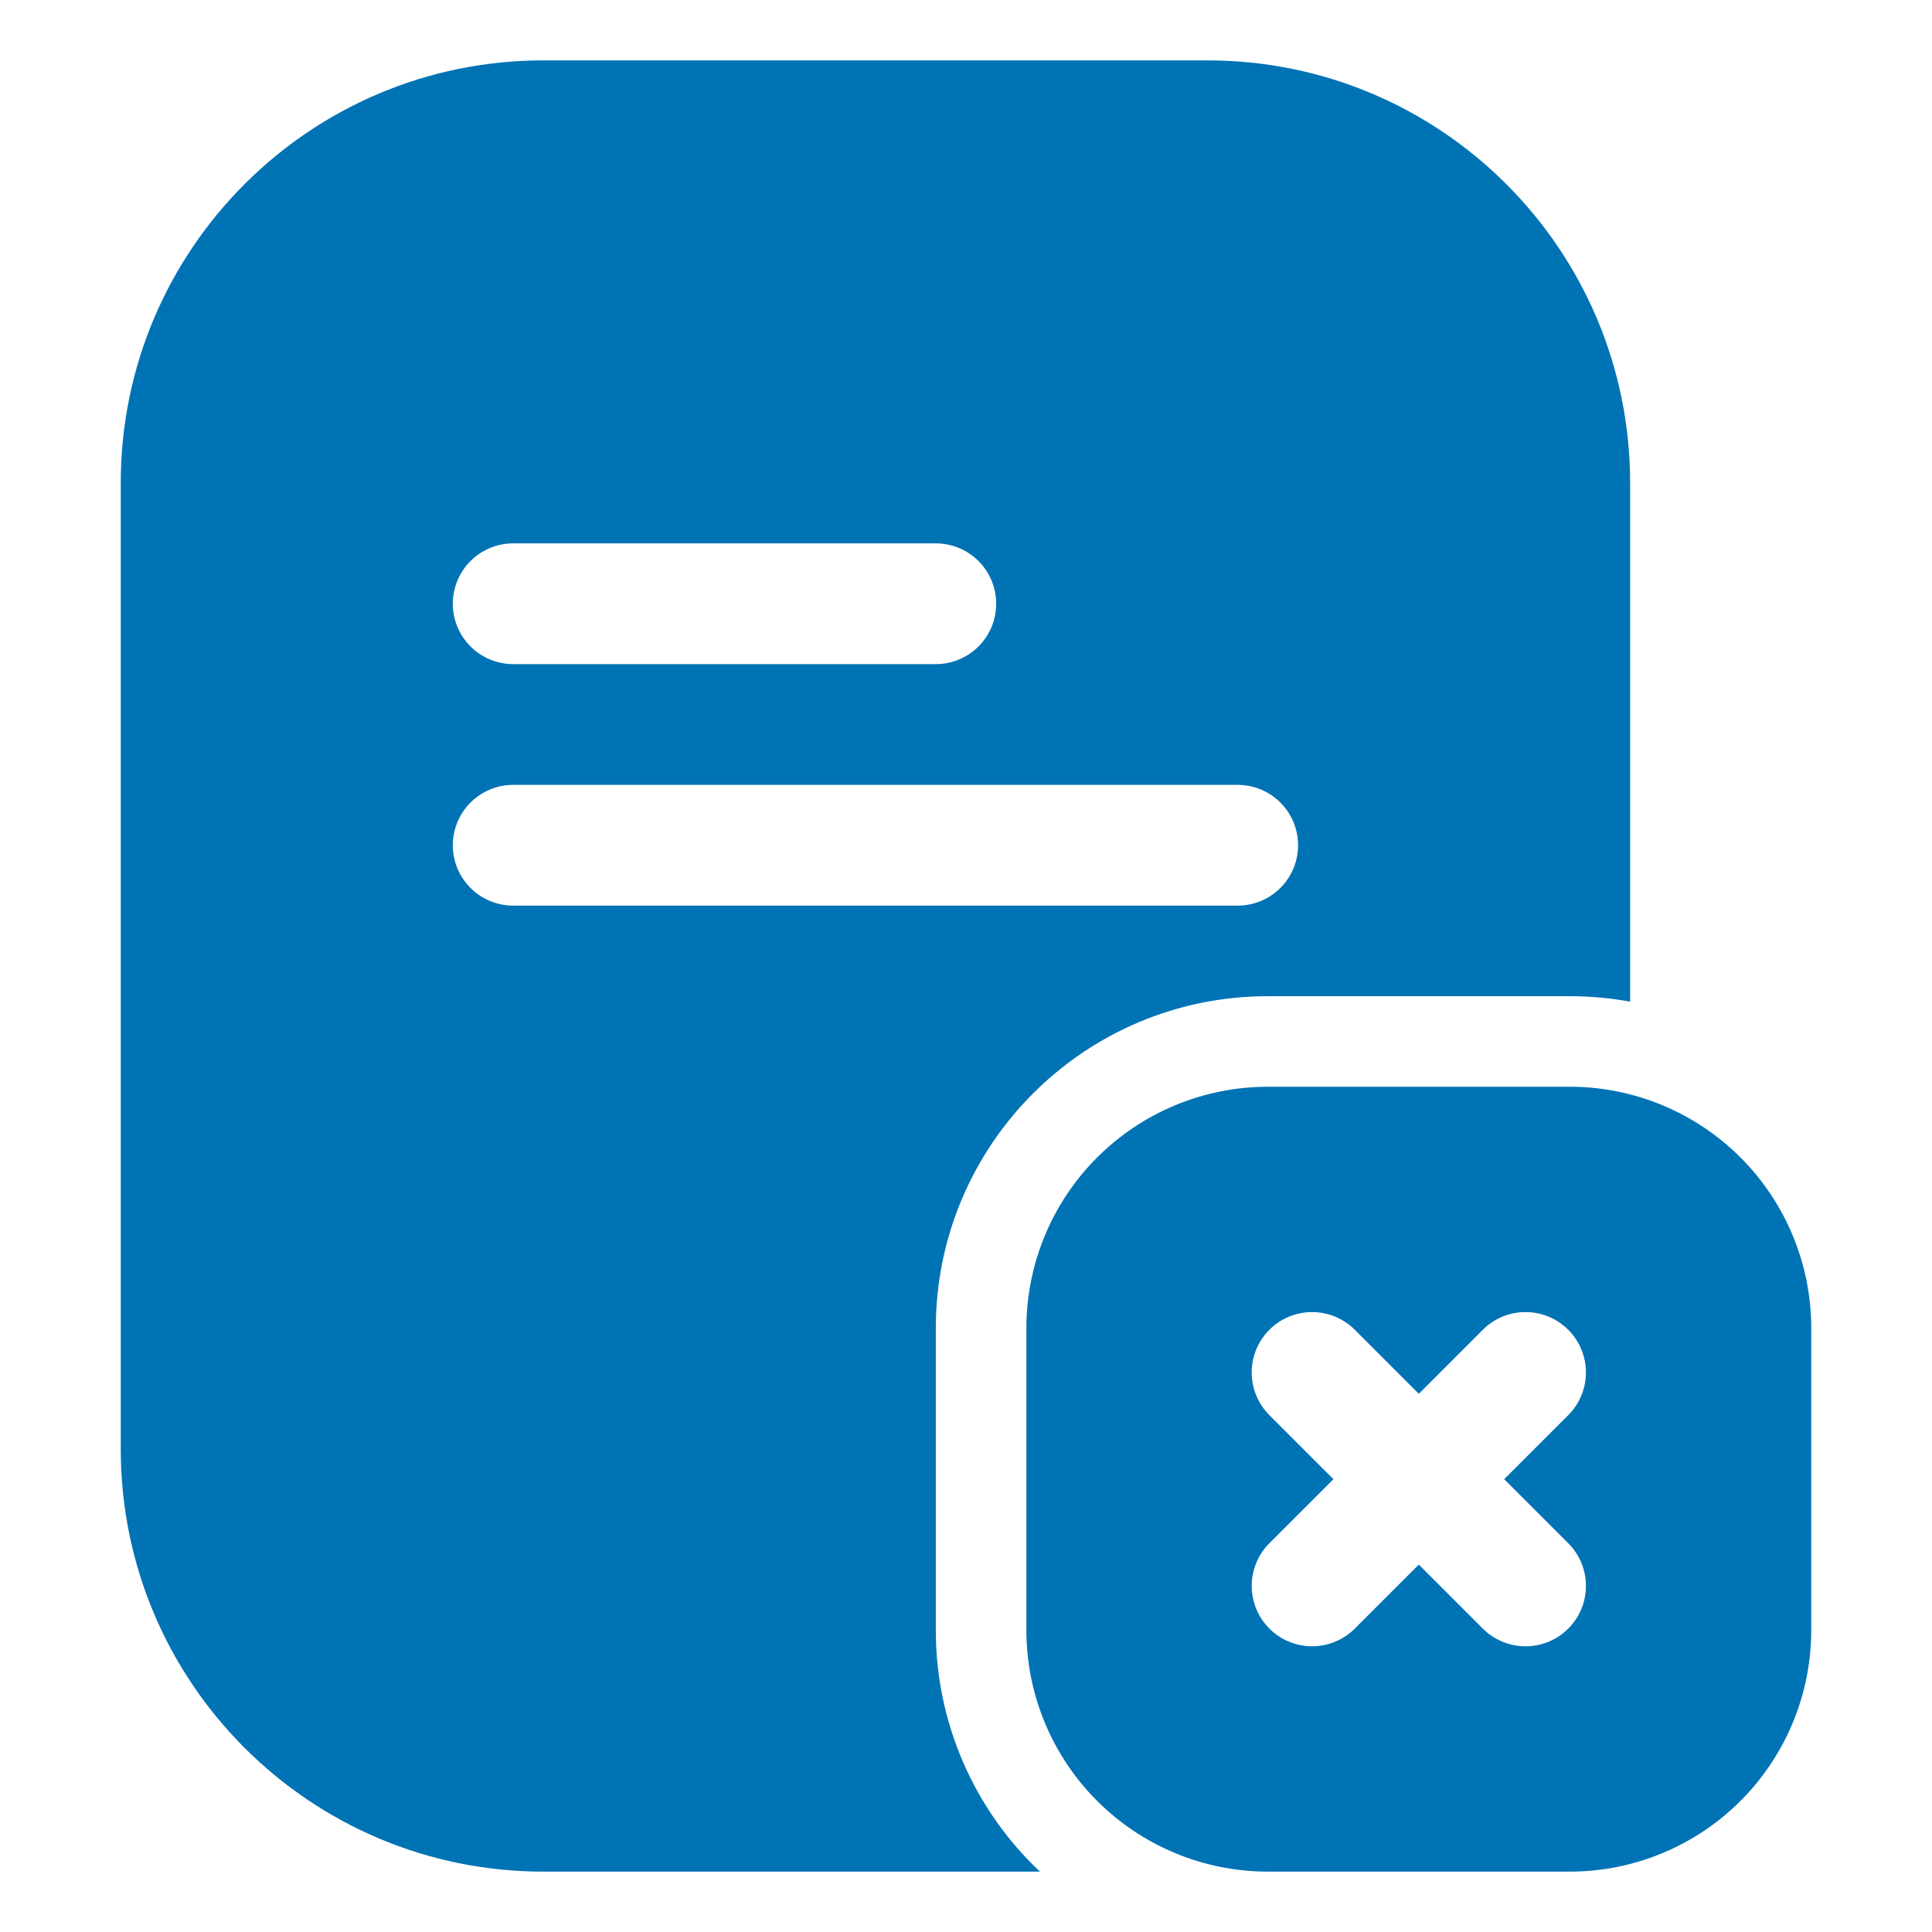
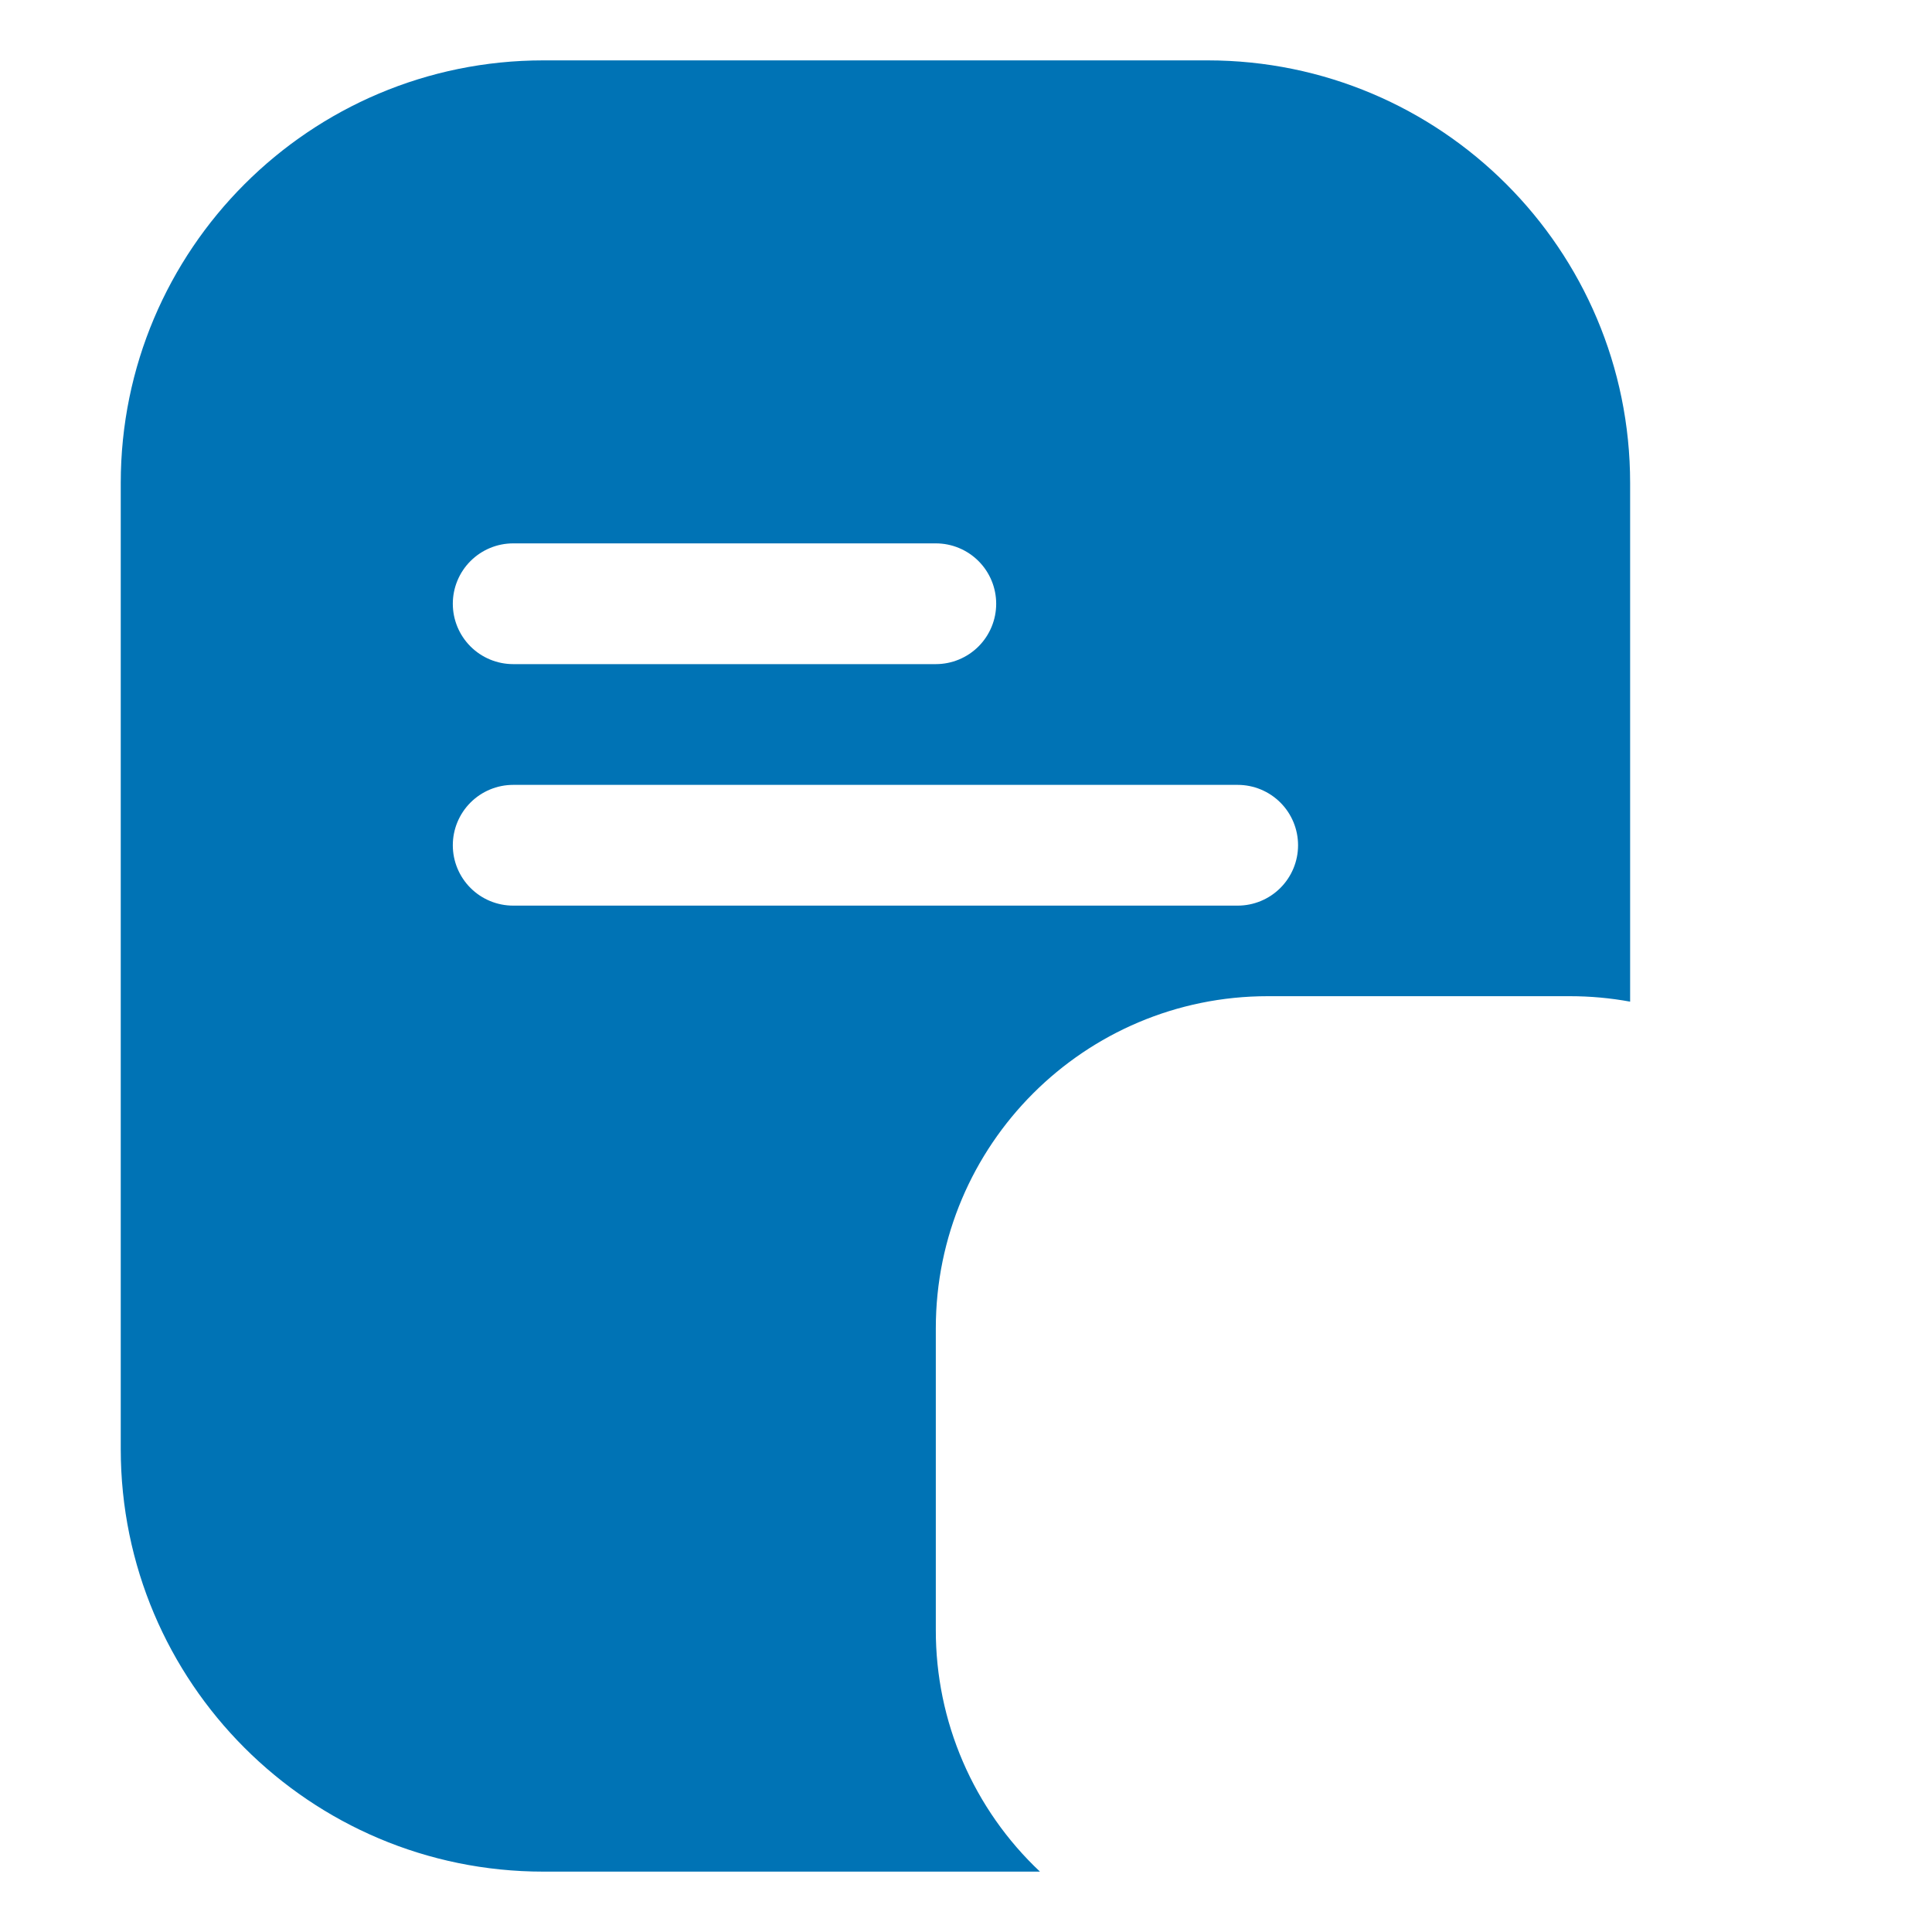
<svg xmlns="http://www.w3.org/2000/svg" width="512" height="512" viewBox="0 0 512 512" fill="none">
  <path fill-rule="evenodd" clip-rule="evenodd" d="M144 16C82.144 16 32 66.144 32 128V384C32 445.856 82.144 496 144 496H275.6C266.873 487.783 259.921 477.865 255.174 466.857C250.427 455.85 247.986 443.987 248 432V352C248 303.4 287.4 264 336 264H416C421.464 264 426.808 264.496 432 265.448V128C432 66.144 381.856 16 320 16H144ZM120 224C120 219.757 121.686 215.687 124.686 212.686C127.687 209.686 131.757 208 136 208H328C332.243 208 336.313 209.686 339.314 212.686C342.314 215.687 344 219.757 344 224C344 228.243 342.314 232.313 339.314 235.314C336.313 238.314 332.243 240 328 240H136C131.757 240 127.687 238.314 124.686 235.314C121.686 232.313 120 228.243 120 224ZM136 144C131.757 144 127.687 145.686 124.686 148.686C121.686 151.687 120 155.757 120 160C120 164.243 121.686 168.313 124.686 171.314C127.687 174.314 131.757 176 136 176H248C252.243 176 256.313 174.314 259.314 171.314C262.314 168.313 264 164.243 264 160C264 155.757 262.314 151.687 259.314 148.686C256.313 145.686 252.243 144 248 144H136Z" fill="#0073B5" />
-   <path fill-rule="evenodd" clip-rule="evenodd" d="M272 352C272 335.026 278.743 318.748 290.745 306.745C302.748 294.743 319.026 288 336 288H416C432.974 288 449.252 294.743 461.255 306.745C473.257 318.748 480 335.026 480 352V432C480 448.974 473.257 465.252 461.255 477.255C449.252 489.257 432.974 496 416 496H336C319.026 496 302.748 489.257 290.745 477.255C278.743 465.252 272 448.974 272 432V352ZM336.4 352.4C337.886 350.914 339.65 349.734 341.592 348.93C343.533 348.125 345.614 347.711 347.716 347.711C349.818 347.711 351.899 348.125 353.84 348.93C355.782 349.734 357.546 350.914 359.032 352.4L376 369.376L392.968 352.4C395.969 349.399 400.04 347.713 404.284 347.713C408.528 347.713 412.599 349.399 415.6 352.4C418.601 355.401 420.287 359.472 420.287 363.716C420.287 367.96 418.601 372.031 415.6 375.032L398.624 392L415.6 408.968C417.086 410.454 418.265 412.218 419.069 414.16C419.873 416.101 420.287 418.182 420.287 420.284C420.287 422.386 419.873 424.467 419.069 426.408C418.265 428.35 417.086 430.114 415.6 431.6C414.114 433.086 412.35 434.265 410.408 435.069C408.467 435.873 406.386 436.287 404.284 436.287C402.182 436.287 400.101 435.873 398.16 435.069C396.218 434.265 394.454 433.086 392.968 431.6L376 414.632L359.032 431.592C357.546 433.078 355.783 434.257 353.842 435.061C351.901 435.866 349.82 436.28 347.719 436.28C345.618 436.281 343.537 435.867 341.596 435.064C339.654 434.26 337.89 433.082 336.404 431.596C334.918 430.11 333.739 428.347 332.935 426.406C332.13 424.465 331.716 422.384 331.716 420.283C331.715 418.182 332.129 416.101 332.932 414.16C333.736 412.218 334.914 410.454 336.4 408.968L353.376 392.008L336.4 375.032C334.914 373.546 333.734 371.782 332.93 369.84C332.125 367.899 331.711 365.818 331.711 363.716C331.711 361.614 332.125 359.533 332.93 357.592C333.734 355.65 334.914 353.886 336.4 352.4Z" fill="#0073B5" />
</svg>